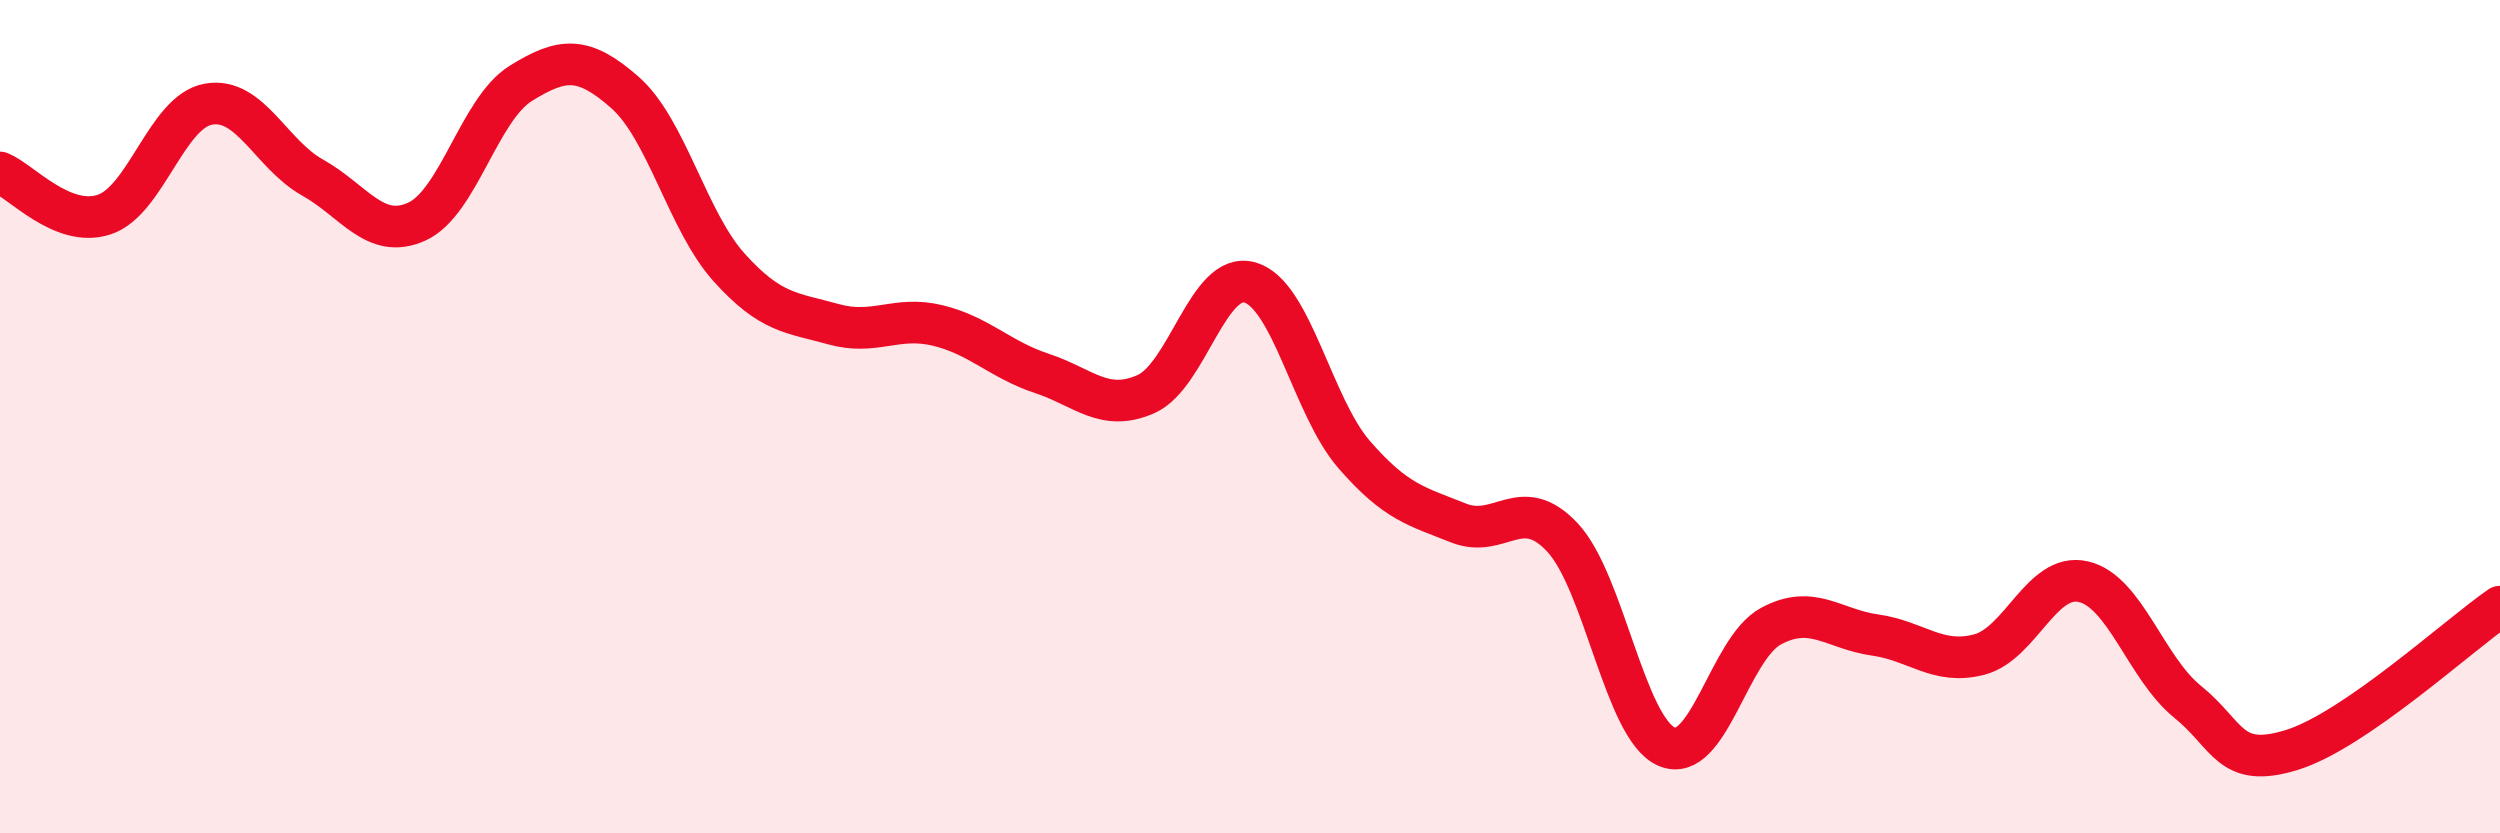
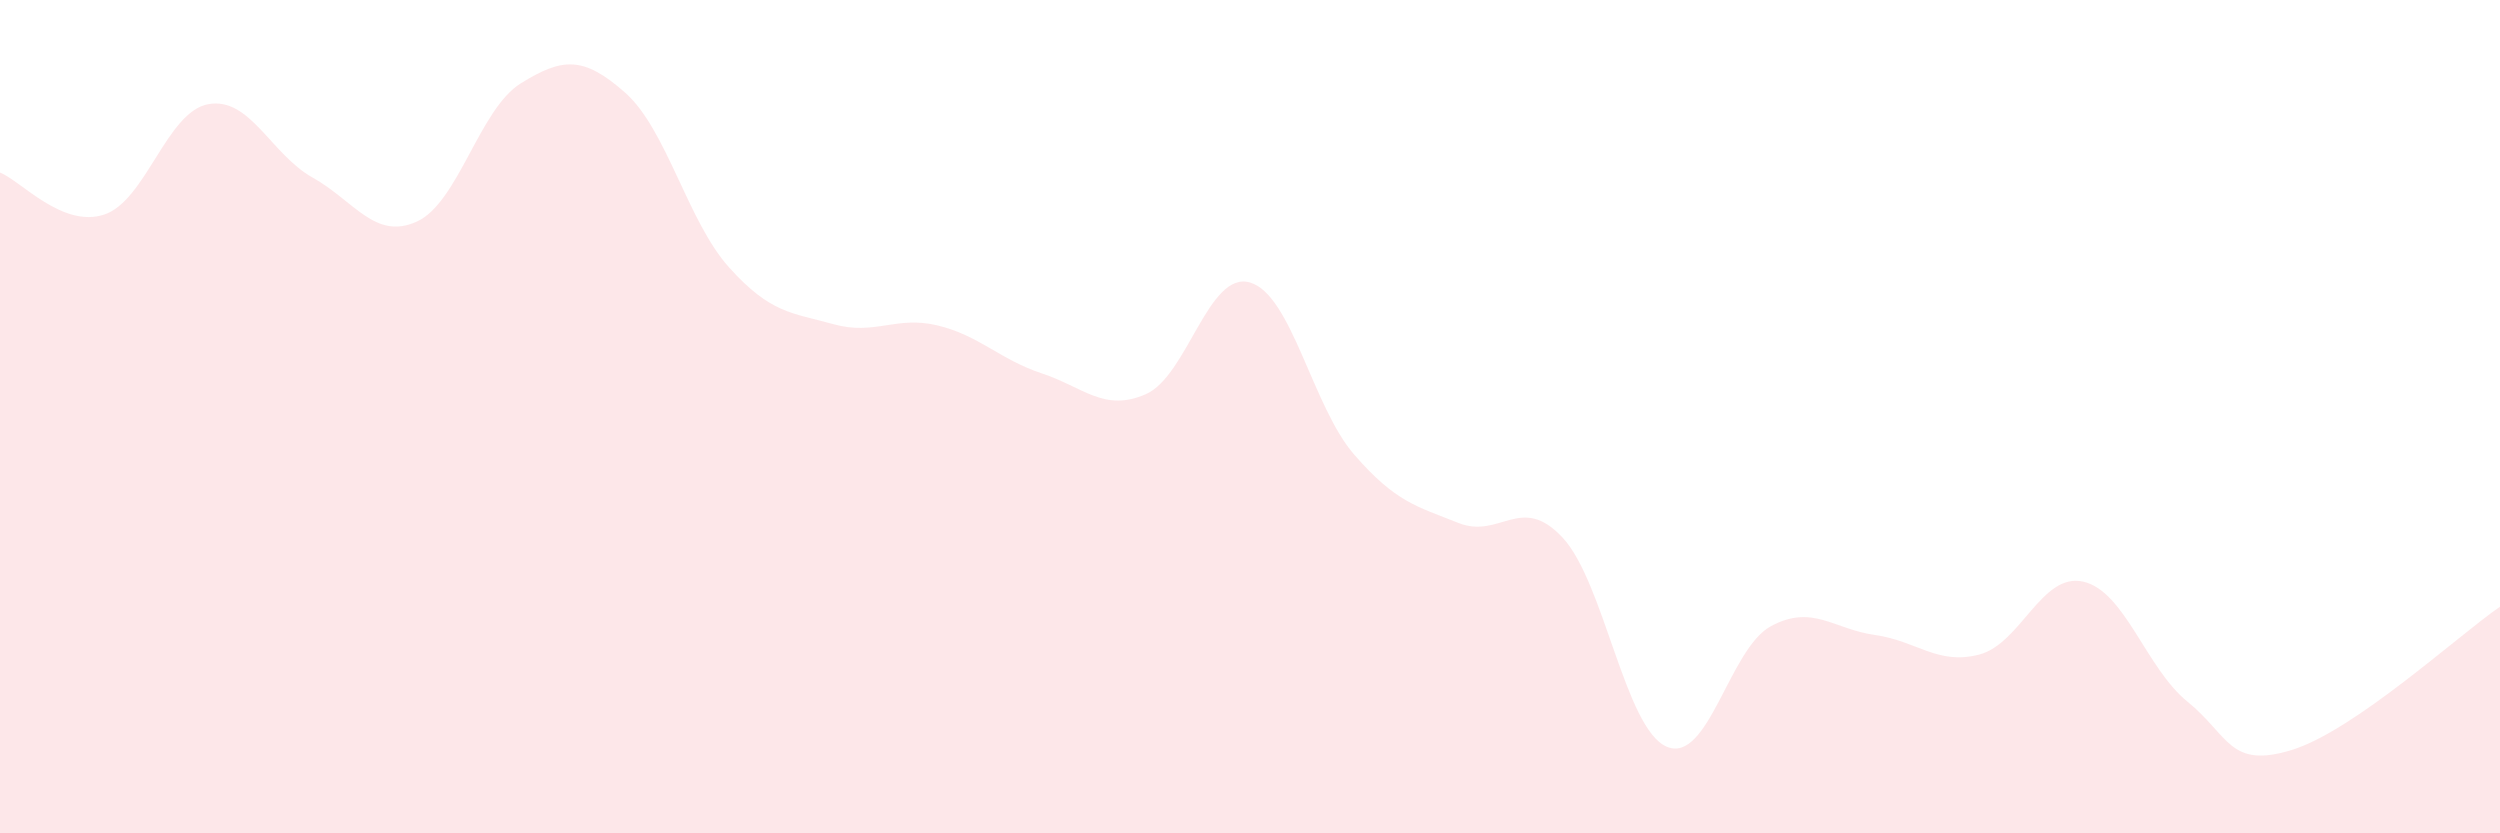
<svg xmlns="http://www.w3.org/2000/svg" width="60" height="20" viewBox="0 0 60 20">
  <path d="M 0,4.14 C 0.5,4.34 1.5,5.48 2.5,5.15 C 3.5,4.82 4,2.68 5,2.5 C 6,2.32 6.5,3.7 7.5,4.26 C 8.5,4.82 9,5.77 10,5.32 C 11,4.87 11.5,2.62 12.5,2 C 13.5,1.38 14,1.34 15,2.22 C 16,3.1 16.5,5.31 17.5,6.42 C 18.5,7.53 19,7.5 20,7.78 C 21,8.06 21.5,7.57 22.5,7.81 C 23.5,8.05 24,8.63 25,8.96 C 26,9.29 26.5,9.9 27.5,9.46 C 28.5,9.02 29,6.49 30,6.78 C 31,7.07 31.5,9.76 32.5,10.91 C 33.5,12.06 34,12.15 35,12.55 C 36,12.95 36.5,11.83 37.5,12.9 C 38.5,13.97 39,17.49 40,17.92 C 41,18.35 41.5,15.57 42.5,15.03 C 43.5,14.49 44,15.1 45,15.24 C 46,15.38 46.5,15.97 47.5,15.71 C 48.5,15.45 49,13.73 50,13.96 C 51,14.19 51.5,16.03 52.5,16.84 C 53.5,17.65 53.5,18.46 55,18 C 56.5,17.54 59,15.25 60,14.56L60 20L0 20Z" fill="#EB0A25" opacity="0.1" stroke-linecap="round" stroke-linejoin="round" />
-   <path d="M 0,4.14 C 0.5,4.34 1.5,5.48 2.5,5.15 C 3.5,4.82 4,2.68 5,2.5 C 6,2.32 6.5,3.7 7.5,4.26 C 8.5,4.82 9,5.77 10,5.32 C 11,4.87 11.5,2.62 12.5,2 C 13.5,1.38 14,1.34 15,2.22 C 16,3.1 16.5,5.31 17.5,6.42 C 18.5,7.53 19,7.5 20,7.78 C 21,8.06 21.5,7.57 22.5,7.81 C 23.5,8.05 24,8.63 25,8.96 C 26,9.29 26.5,9.9 27.5,9.46 C 28.5,9.02 29,6.49 30,6.78 C 31,7.07 31.5,9.76 32.5,10.91 C 33.5,12.06 34,12.15 35,12.55 C 36,12.95 36.5,11.83 37.5,12.9 C 38.5,13.97 39,17.49 40,17.92 C 41,18.35 41.5,15.57 42.5,15.03 C 43.5,14.49 44,15.1 45,15.24 C 46,15.38 46.5,15.97 47.5,15.71 C 48.5,15.45 49,13.73 50,13.96 C 51,14.19 51.5,16.03 52.5,16.84 C 53.5,17.65 53.5,18.46 55,18 C 56.5,17.54 59,15.25 60,14.56" stroke="#EB0A25" stroke-width="1" fill="none" stroke-linecap="round" stroke-linejoin="round" />
</svg>